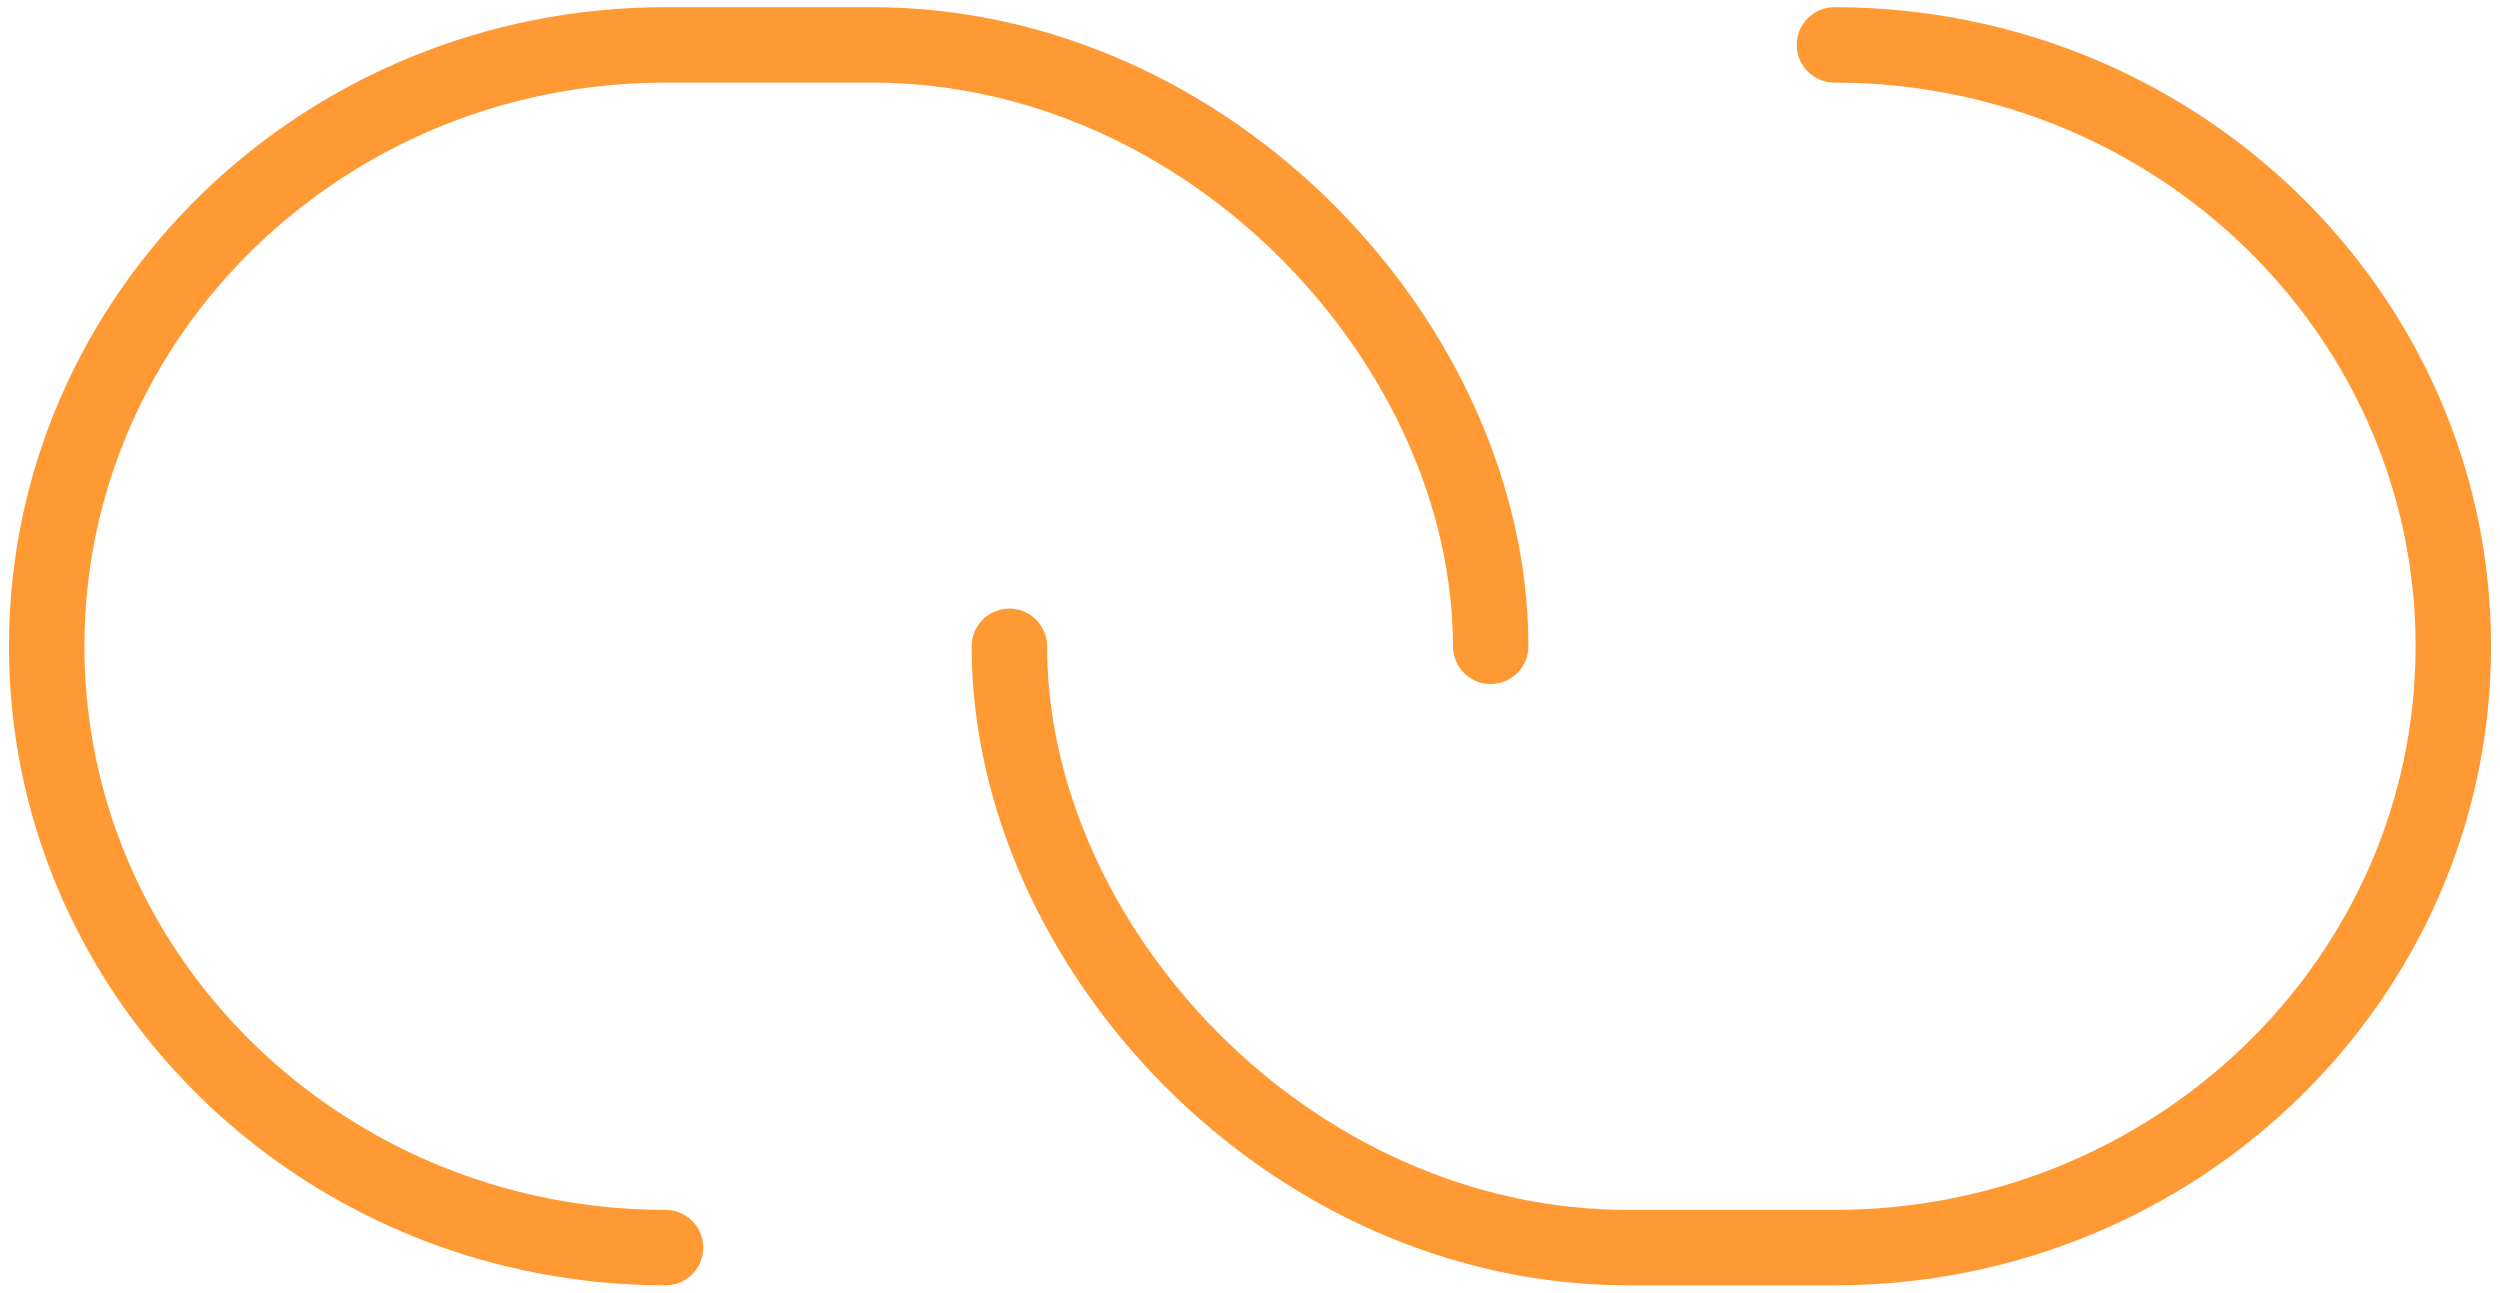
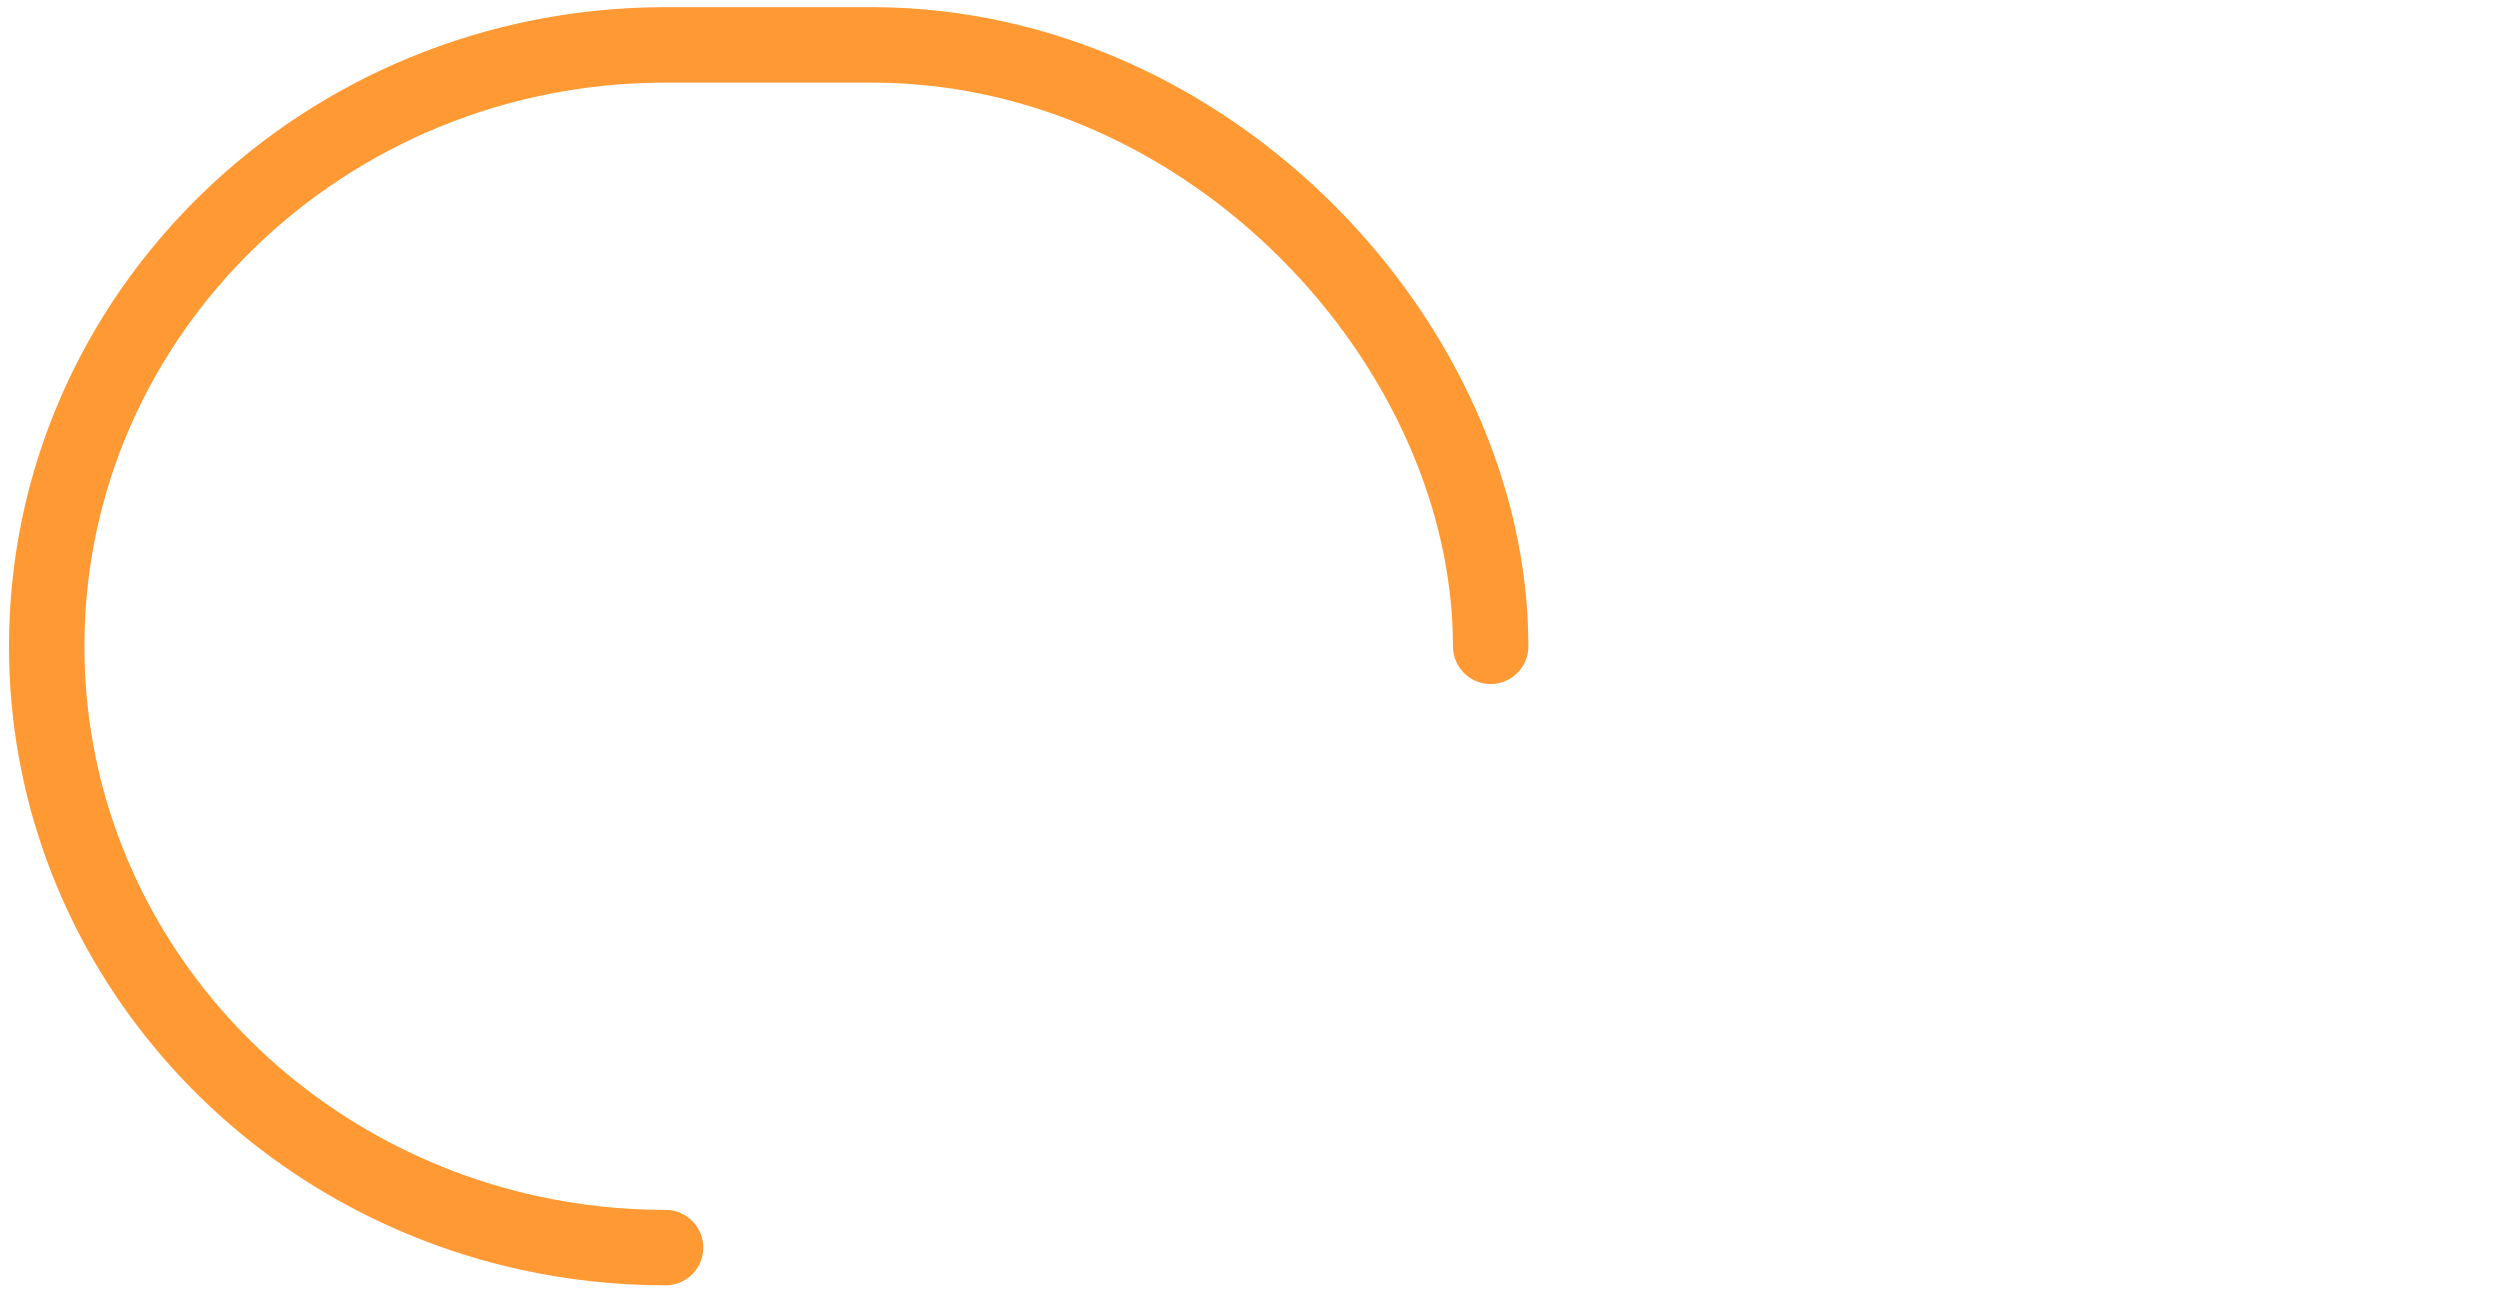
<svg xmlns="http://www.w3.org/2000/svg" width="116" height="60" viewBox="0 0 116 60" fill="none">
  <path d="M69.167 29.989C69.167 16.075 56.23 2.083 40.452 2.083H30.882C15.025 2.083 2.167 14.579 2.167 29.989C2.167 43.266 11.714 54.377 24.5 57.196C26.596 57.658 28.736 57.89 30.882 57.889" stroke="#FF9933" stroke-width="3.5" stroke-linecap="round" stroke-linejoin="round" />
-   <path d="M46.834 29.989C46.834 43.897 59.771 57.889 75.549 57.889H85.119C100.976 57.889 113.834 45.399 113.834 29.989C113.834 16.706 104.286 5.59 91.501 2.776C89.405 2.314 87.265 2.082 85.119 2.083" stroke="#FF9933" stroke-width="3.5" stroke-linecap="round" stroke-linejoin="round" />
</svg>